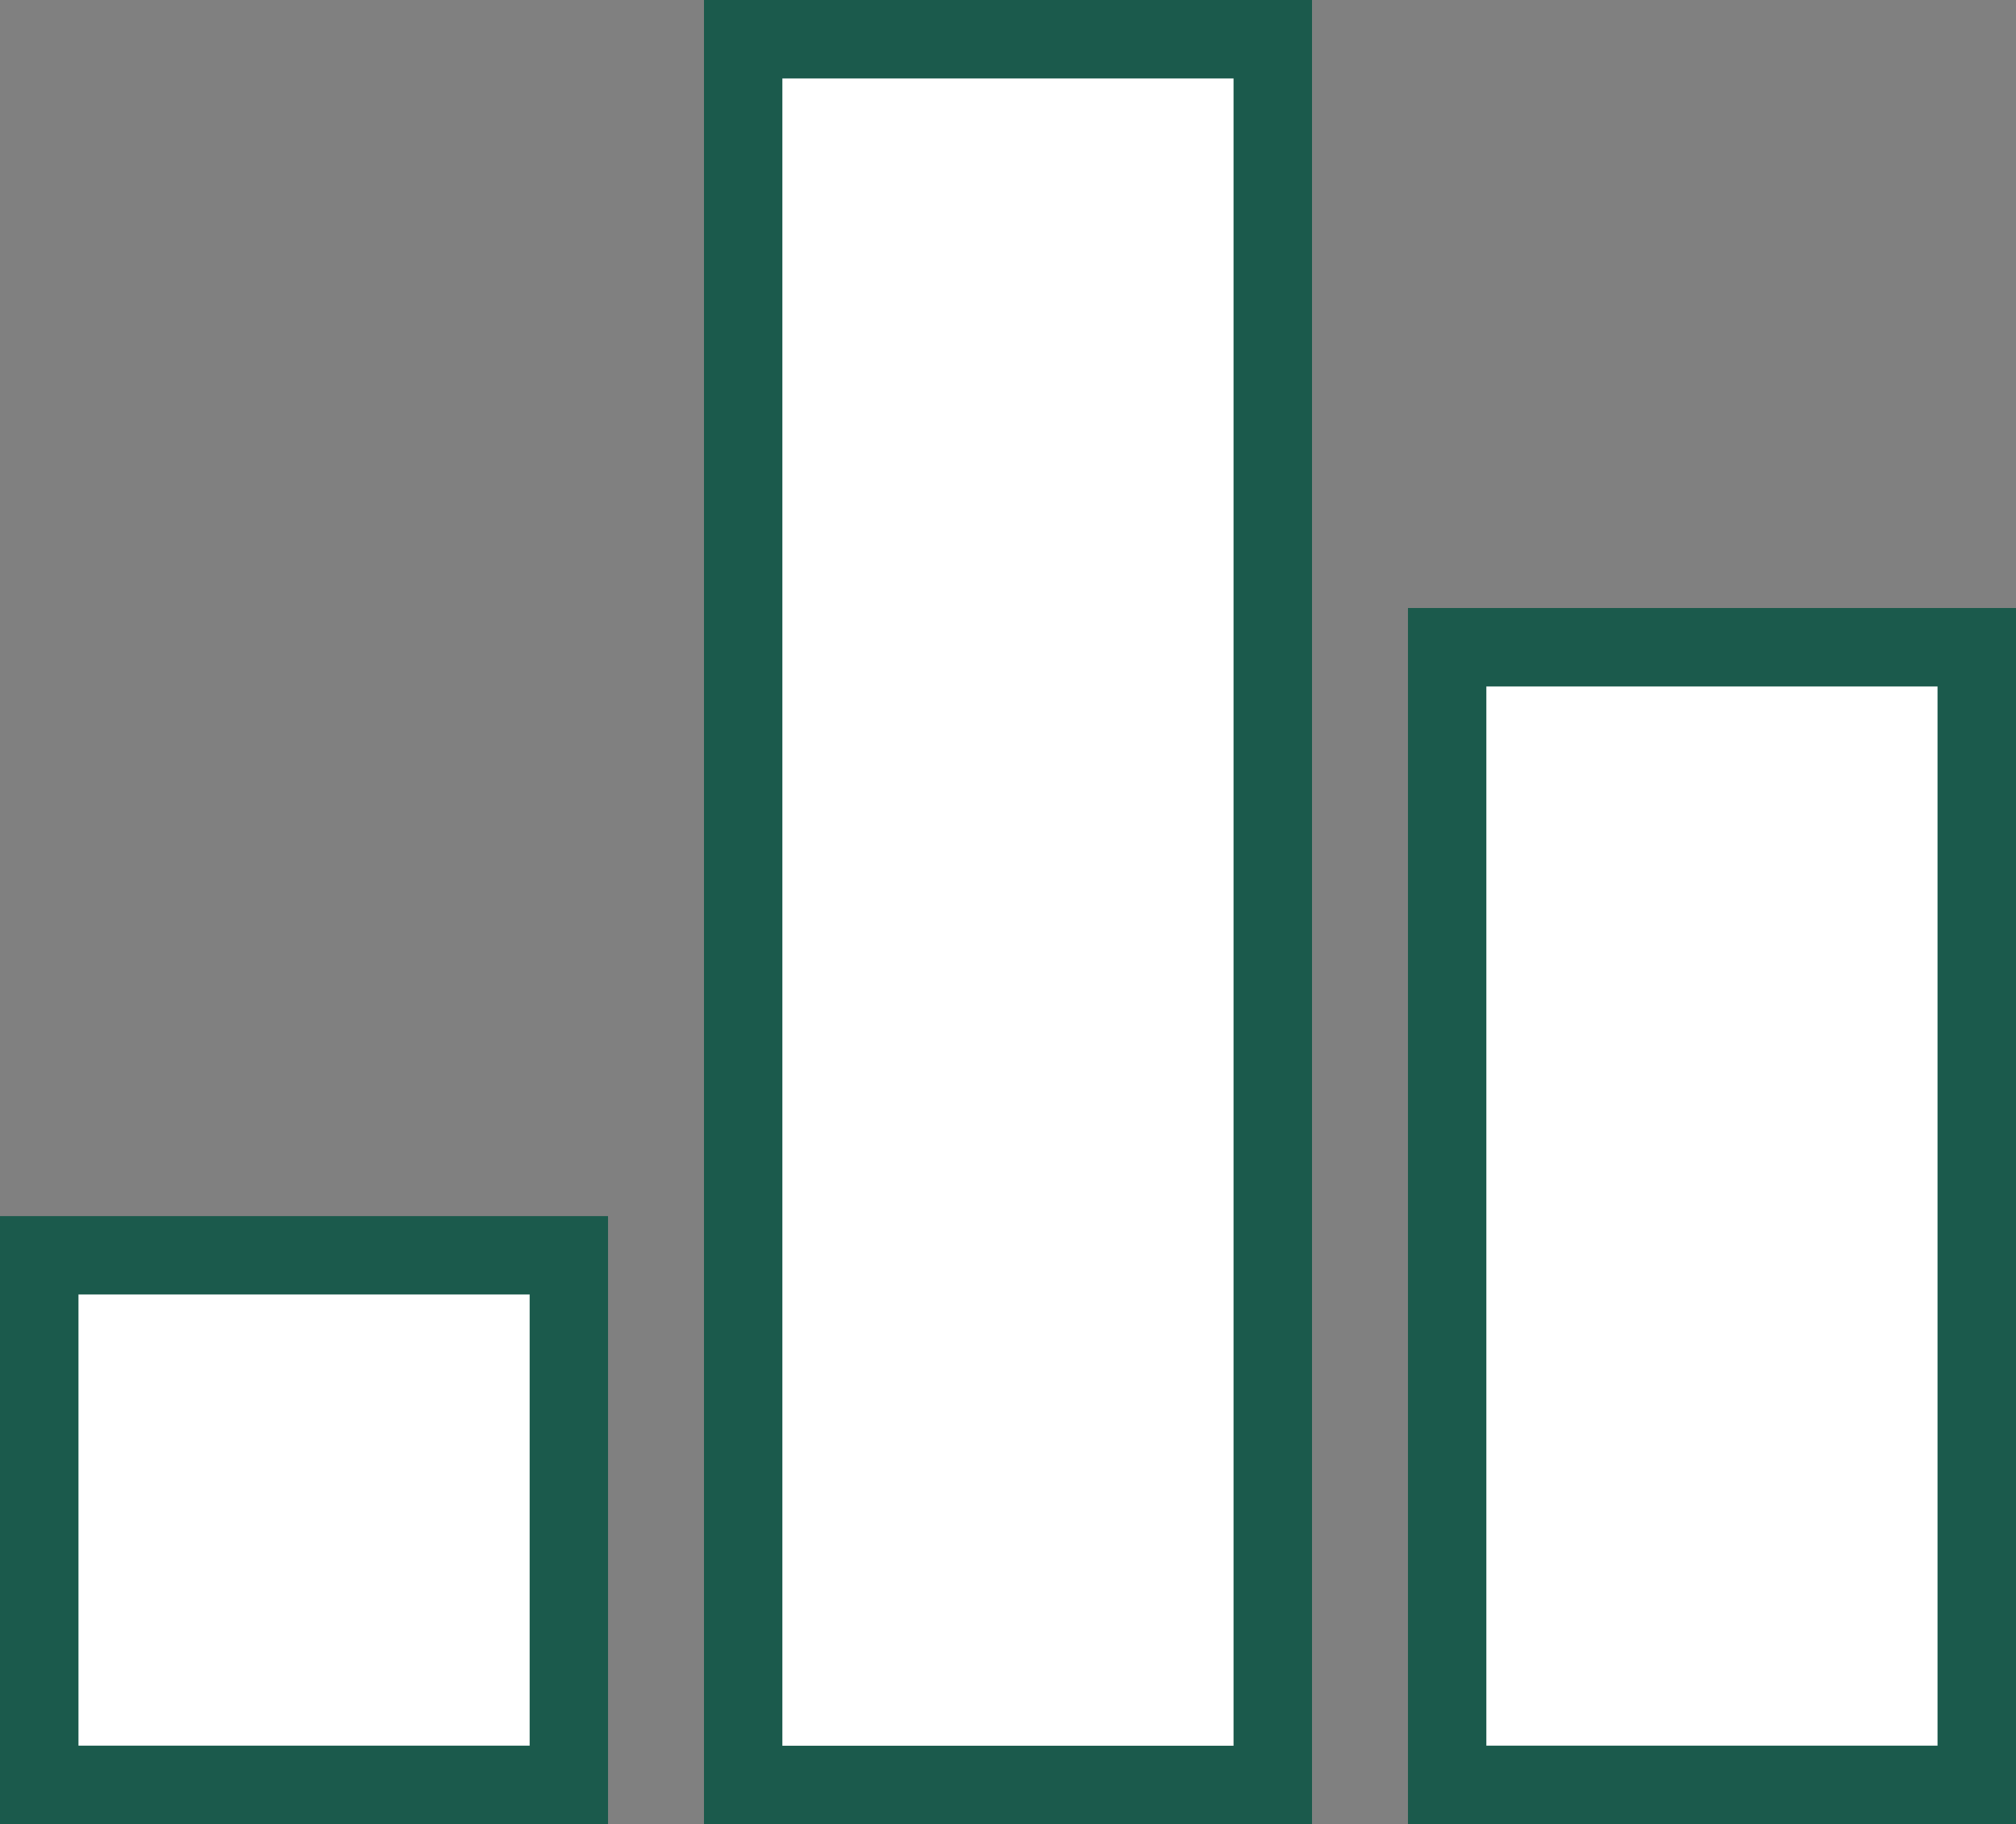
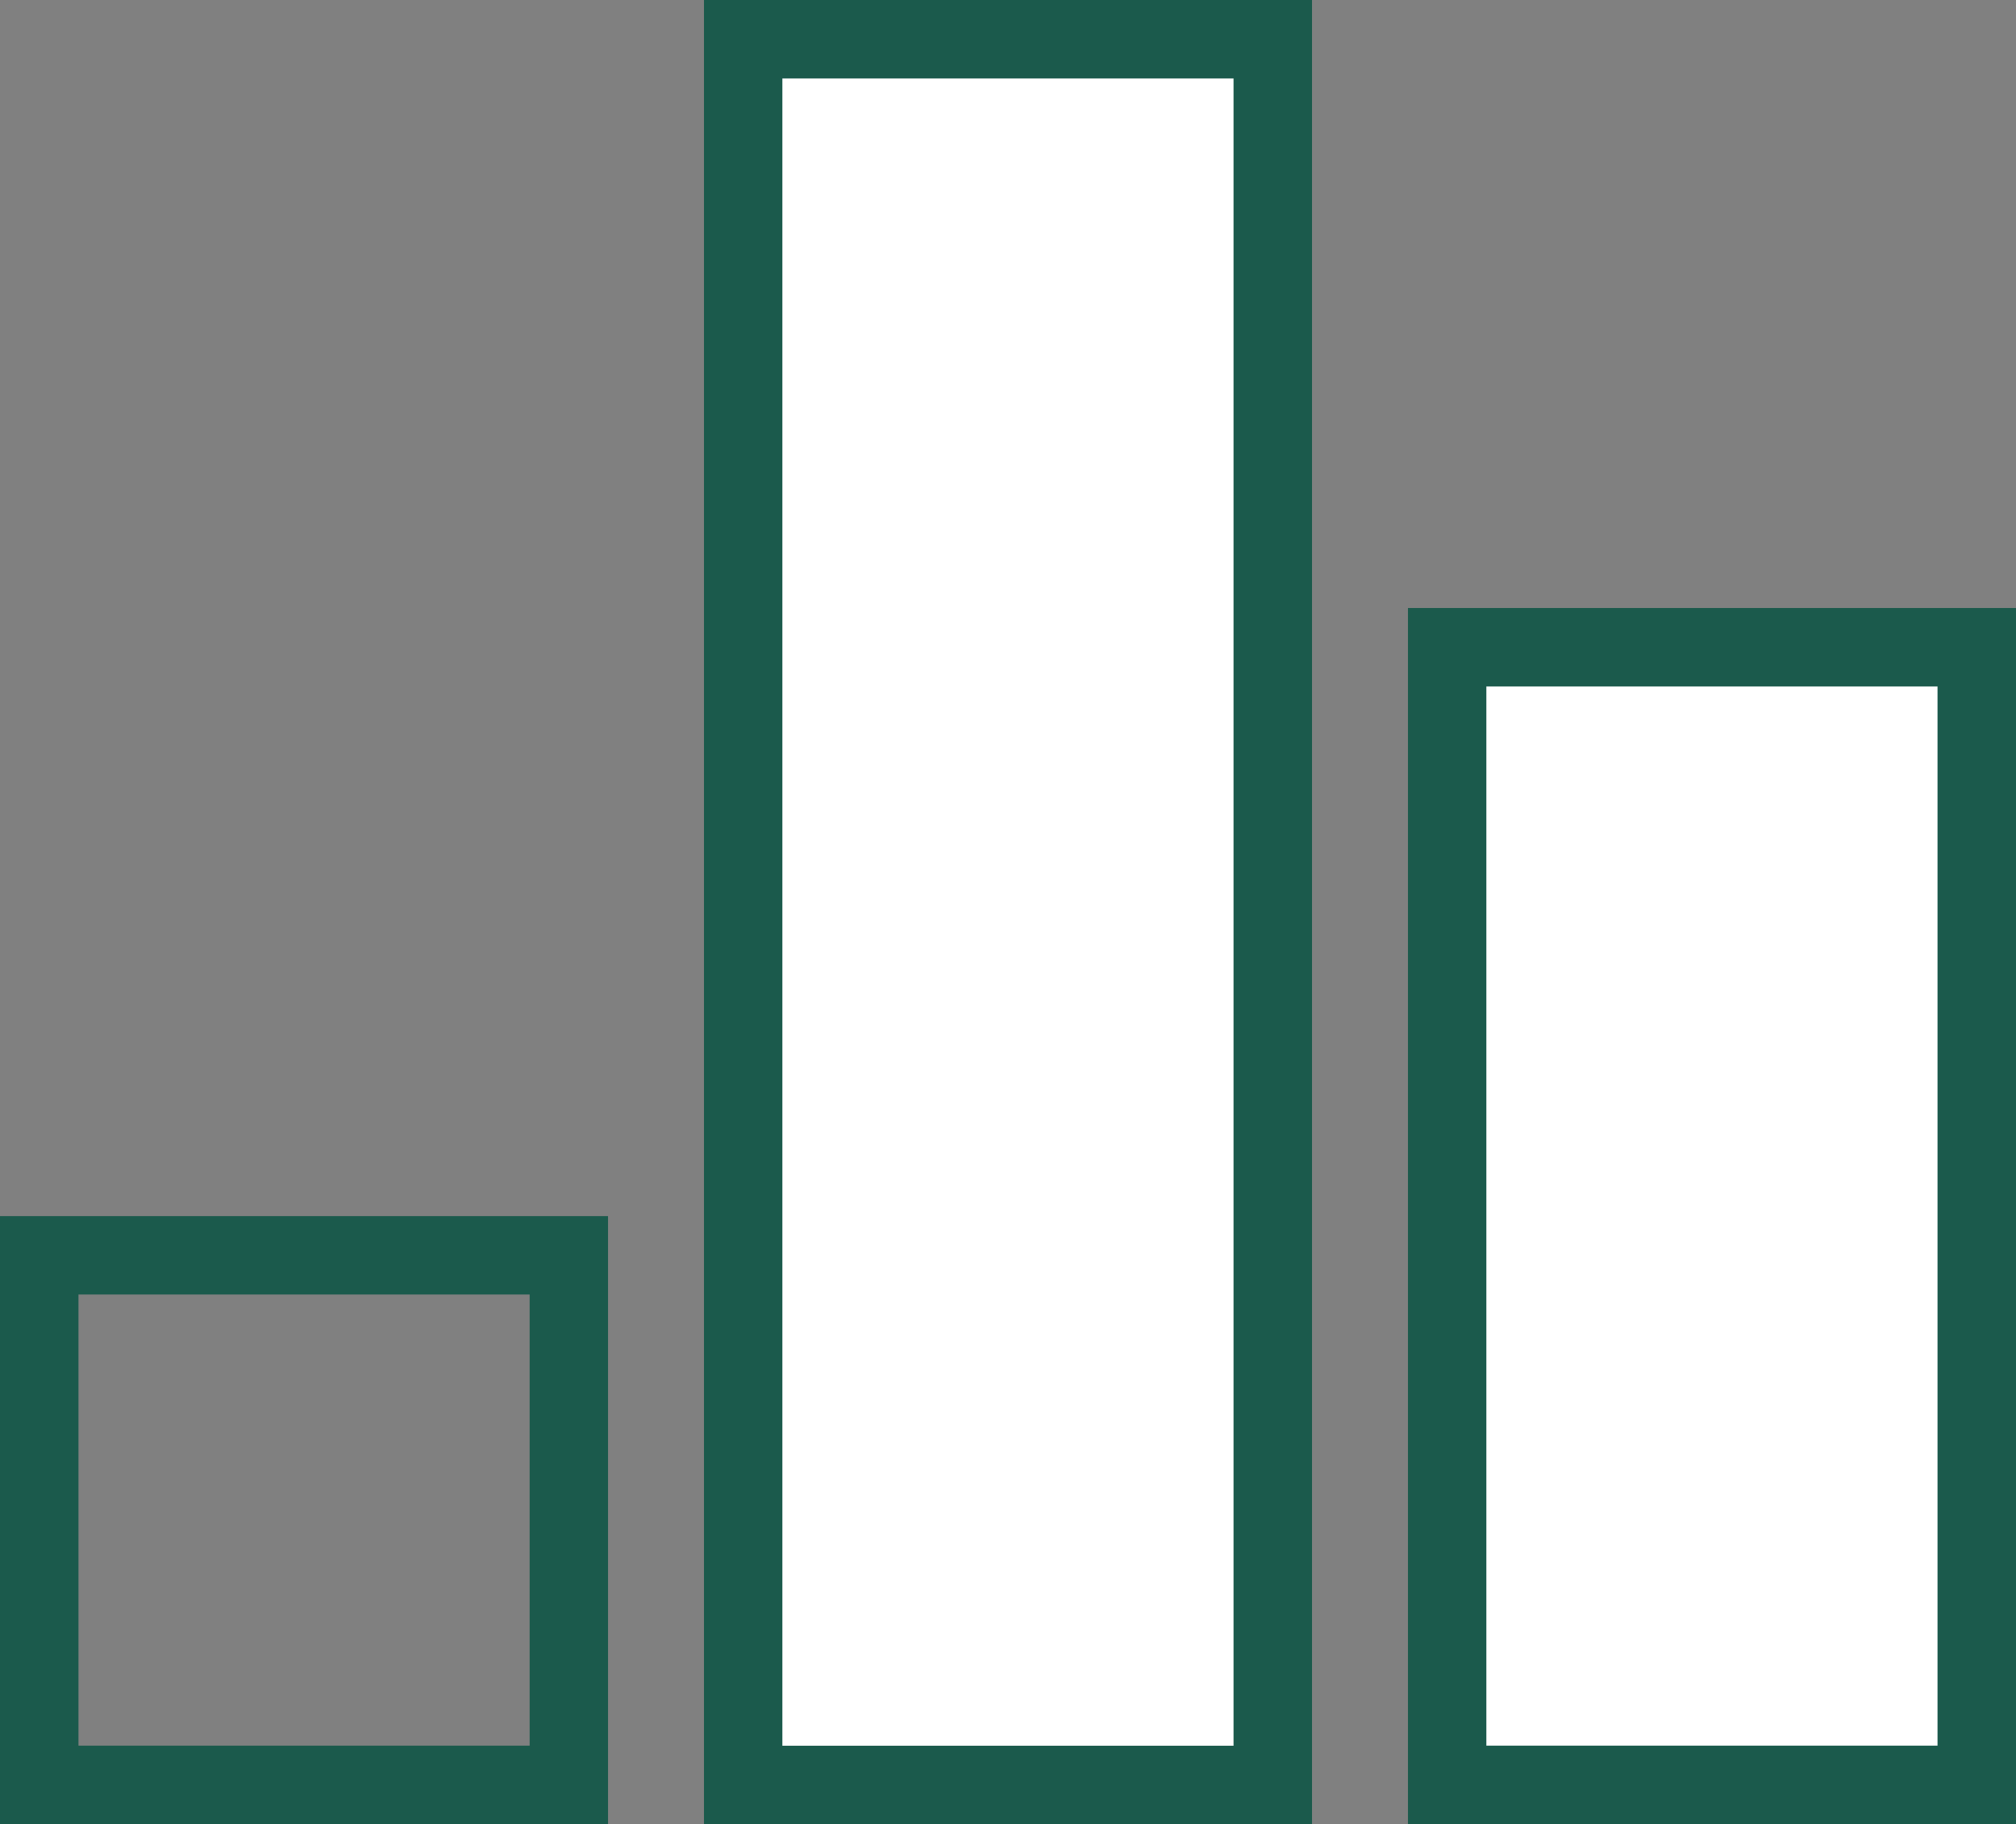
<svg xmlns="http://www.w3.org/2000/svg" id="Laag_2" data-name="Laag 2" viewBox="0 0 233.02 210.85" width="233.02" height="210.85" x="0" y="0">
  <rect x="0" y="0" width="233.02" height="210.85" fill="#808080" stroke="none" />
  <defs>
    <style>
      .cls-1 {
        fill: #fff;
      }

      .cls-2 {
        fill: #1b5a4c;
      }
    </style>
  </defs>
  <g id="guides">
    <g>
      <g>
-         <rect class="cls-1" x="4.53" y="145.1" width="61.22" height="61.22" />
        <path class="cls-2" d="M61.22,149.63v52.15H9.07v-52.15h52.15M70.28,140.57H0v70.28h70.28v-70.28h0Z" />
      </g>
      <g>
        <rect class="cls-1" x="85.9" y="4.53" width="61.22" height="201.78" />
        <path class="cls-2" d="M142.58,9.07v192.72h-52.15V9.07h52.15M151.65,0h-70.28v210.85h70.28V0h0Z" />
      </g>
      <g>
        <rect class="cls-1" x="167.27" y="74.82" width="61.22" height="131.5" />
        <path class="cls-2" d="M223.95,79.35v122.43h-52.15v-122.43h52.15M233.02,70.28h-70.28v140.57h70.28V70.28h0Z" />
      </g>
    </g>
  </g>
</svg>